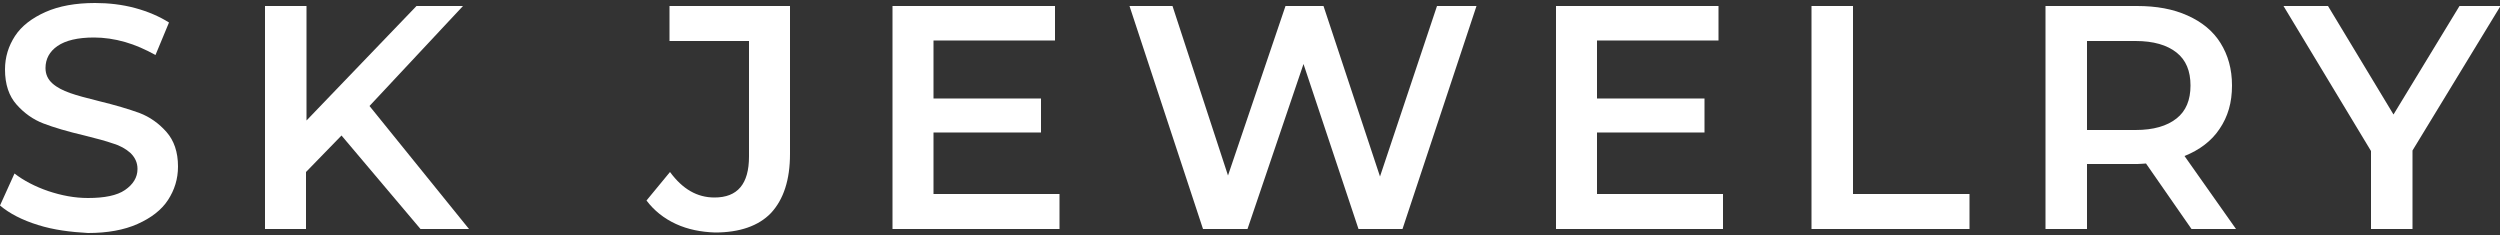
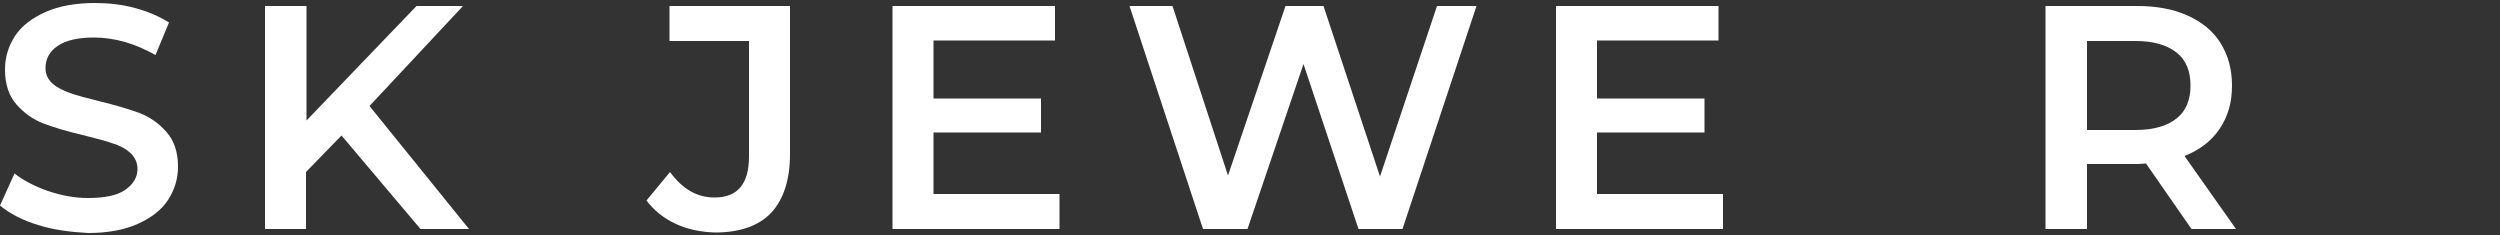
<svg xmlns="http://www.w3.org/2000/svg" version="1.1" id="Layer_1" x="0px" y="0px" viewBox="0 0 500 47" style="enable-background:new 0 0 500 47;" xml:space="preserve">
  <rect x="0" y="0" width="500" height="47" fill="#333333" stroke="none" />
  <style type="text/css">
	.st0{fill:#FFFFFF;}
</style>
  <g>
    <path class="st0" d="M7.6,45c-3.2-1-5.7-2.3-7.6-3.9l2.9-6.4c1.8,1.4,4.1,2.6,6.7,3.5c2.7,0.9,5.3,1.4,8,1.4c3.3,0,5.8-0.5,7.4-1.6   c1.6-1.1,2.5-2.5,2.5-4.2c0-1.3-0.5-2.3-1.4-3.2c-0.9-0.8-2.1-1.5-3.5-1.9c-1.4-0.5-3.3-1-5.7-1.6c-3.4-0.8-6.1-1.6-8.2-2.4   c-2.1-0.8-3.9-2.1-5.4-3.8c-1.5-1.7-2.3-4-2.3-7c0-2.5,0.7-4.7,2-6.7c1.3-2,3.4-3.6,6.1-4.8c2.7-1.2,6-1.8,9.9-1.8   c2.7,0,5.4,0.3,8,1c2.6,0.7,4.9,1.7,6.8,2.9L31.1,11c-2-1.1-4-2-6.1-2.6c-2.1-0.6-4.2-0.9-6.2-0.9c-3.3,0-5.7,0.6-7.3,1.7   c-1.6,1.1-2.4,2.6-2.4,4.4c0,1.3,0.5,2.3,1.4,3.1c0.9,0.8,2.1,1.4,3.5,1.9c1.4,0.5,3.3,1,5.7,1.6c3.3,0.8,6,1.6,8.2,2.4   c2.1,0.8,3.9,2.1,5.4,3.8c1.5,1.7,2.3,4,2.3,6.9c0,2.5-0.7,4.7-2,6.7c-1.3,2-3.4,3.6-6.1,4.8c-2.7,1.2-6,1.8-9.9,1.8   C14.1,46.4,10.8,46,7.6,45z" />
    <path class="st0" d="M68.3,27.1l-7.1,7.3v11.4H53V1.2h8.3v22.9l22-22.9h9.3L73.9,21.2l19.9,24.6h-9.7L68.3,27.1z" />
    <path class="st0" d="M135.2,44.8c-2.4-1.1-4.4-2.7-5.9-4.7l4.7-5.7c2.5,3.4,5.4,5.1,8.9,5.1c4.6,0,6.9-2.7,6.9-8.2V8.2h-15.9V1.2   h24.1v29.6c0,5.2-1.3,9.1-3.8,11.8c-2.5,2.6-6.3,3.9-11.2,3.9C140.2,46.4,137.6,45.9,135.2,44.8z" />
    <path class="st0" d="M211.9,38.9v6.9h-33.4V1.2H211v6.9h-24.3v11.6h21.5v6.8h-21.5v12.3H211.9z" />
    <path class="st0" d="M295.3,1.2l-14.8,44.6h-8.8l-11-33l-11.2,33h-8.9L225.9,1.2h8.6l11.1,33.9l11.5-33.9h7.6L276,35.3l11.4-34.1   H295.3z" />
    <path class="st0" d="M344.6,38.9v6.9h-33.4V1.2h32.5v6.9h-24.3v11.6h21.5v6.8h-21.5v12.3H344.6z" />
-     <path class="st0" d="M362.3,1.2h8.3v37.6h23.3v7h-31.6V1.2z" />
    <path class="st0" d="M438.3,45.8l-9.1-13.1c-0.4,0-1,0.1-1.7,0.1h-10.1v13h-8.3V1.2h18.3c3.9,0,7.2,0.6,10.1,1.9s5.1,3.1,6.6,5.5   c1.5,2.4,2.3,5.2,2.3,8.5c0,3.4-0.8,6.2-2.5,8.7c-1.6,2.4-4,4.2-7,5.4l10.3,14.6H438.3z M435.3,10.5c-1.9-1.5-4.6-2.3-8.2-2.3h-9.7   V26h9.7c3.6,0,6.3-0.8,8.2-2.3c1.9-1.5,2.8-3.7,2.8-6.6S437.2,12,435.3,10.5z" />
-     <path class="st0" d="M482.5,30.1v15.7h-8.3V30.2l-17.5-29h8.9l13.1,21.7l13.2-21.7h8.2L482.5,30.1z" />
  </g>
</svg>